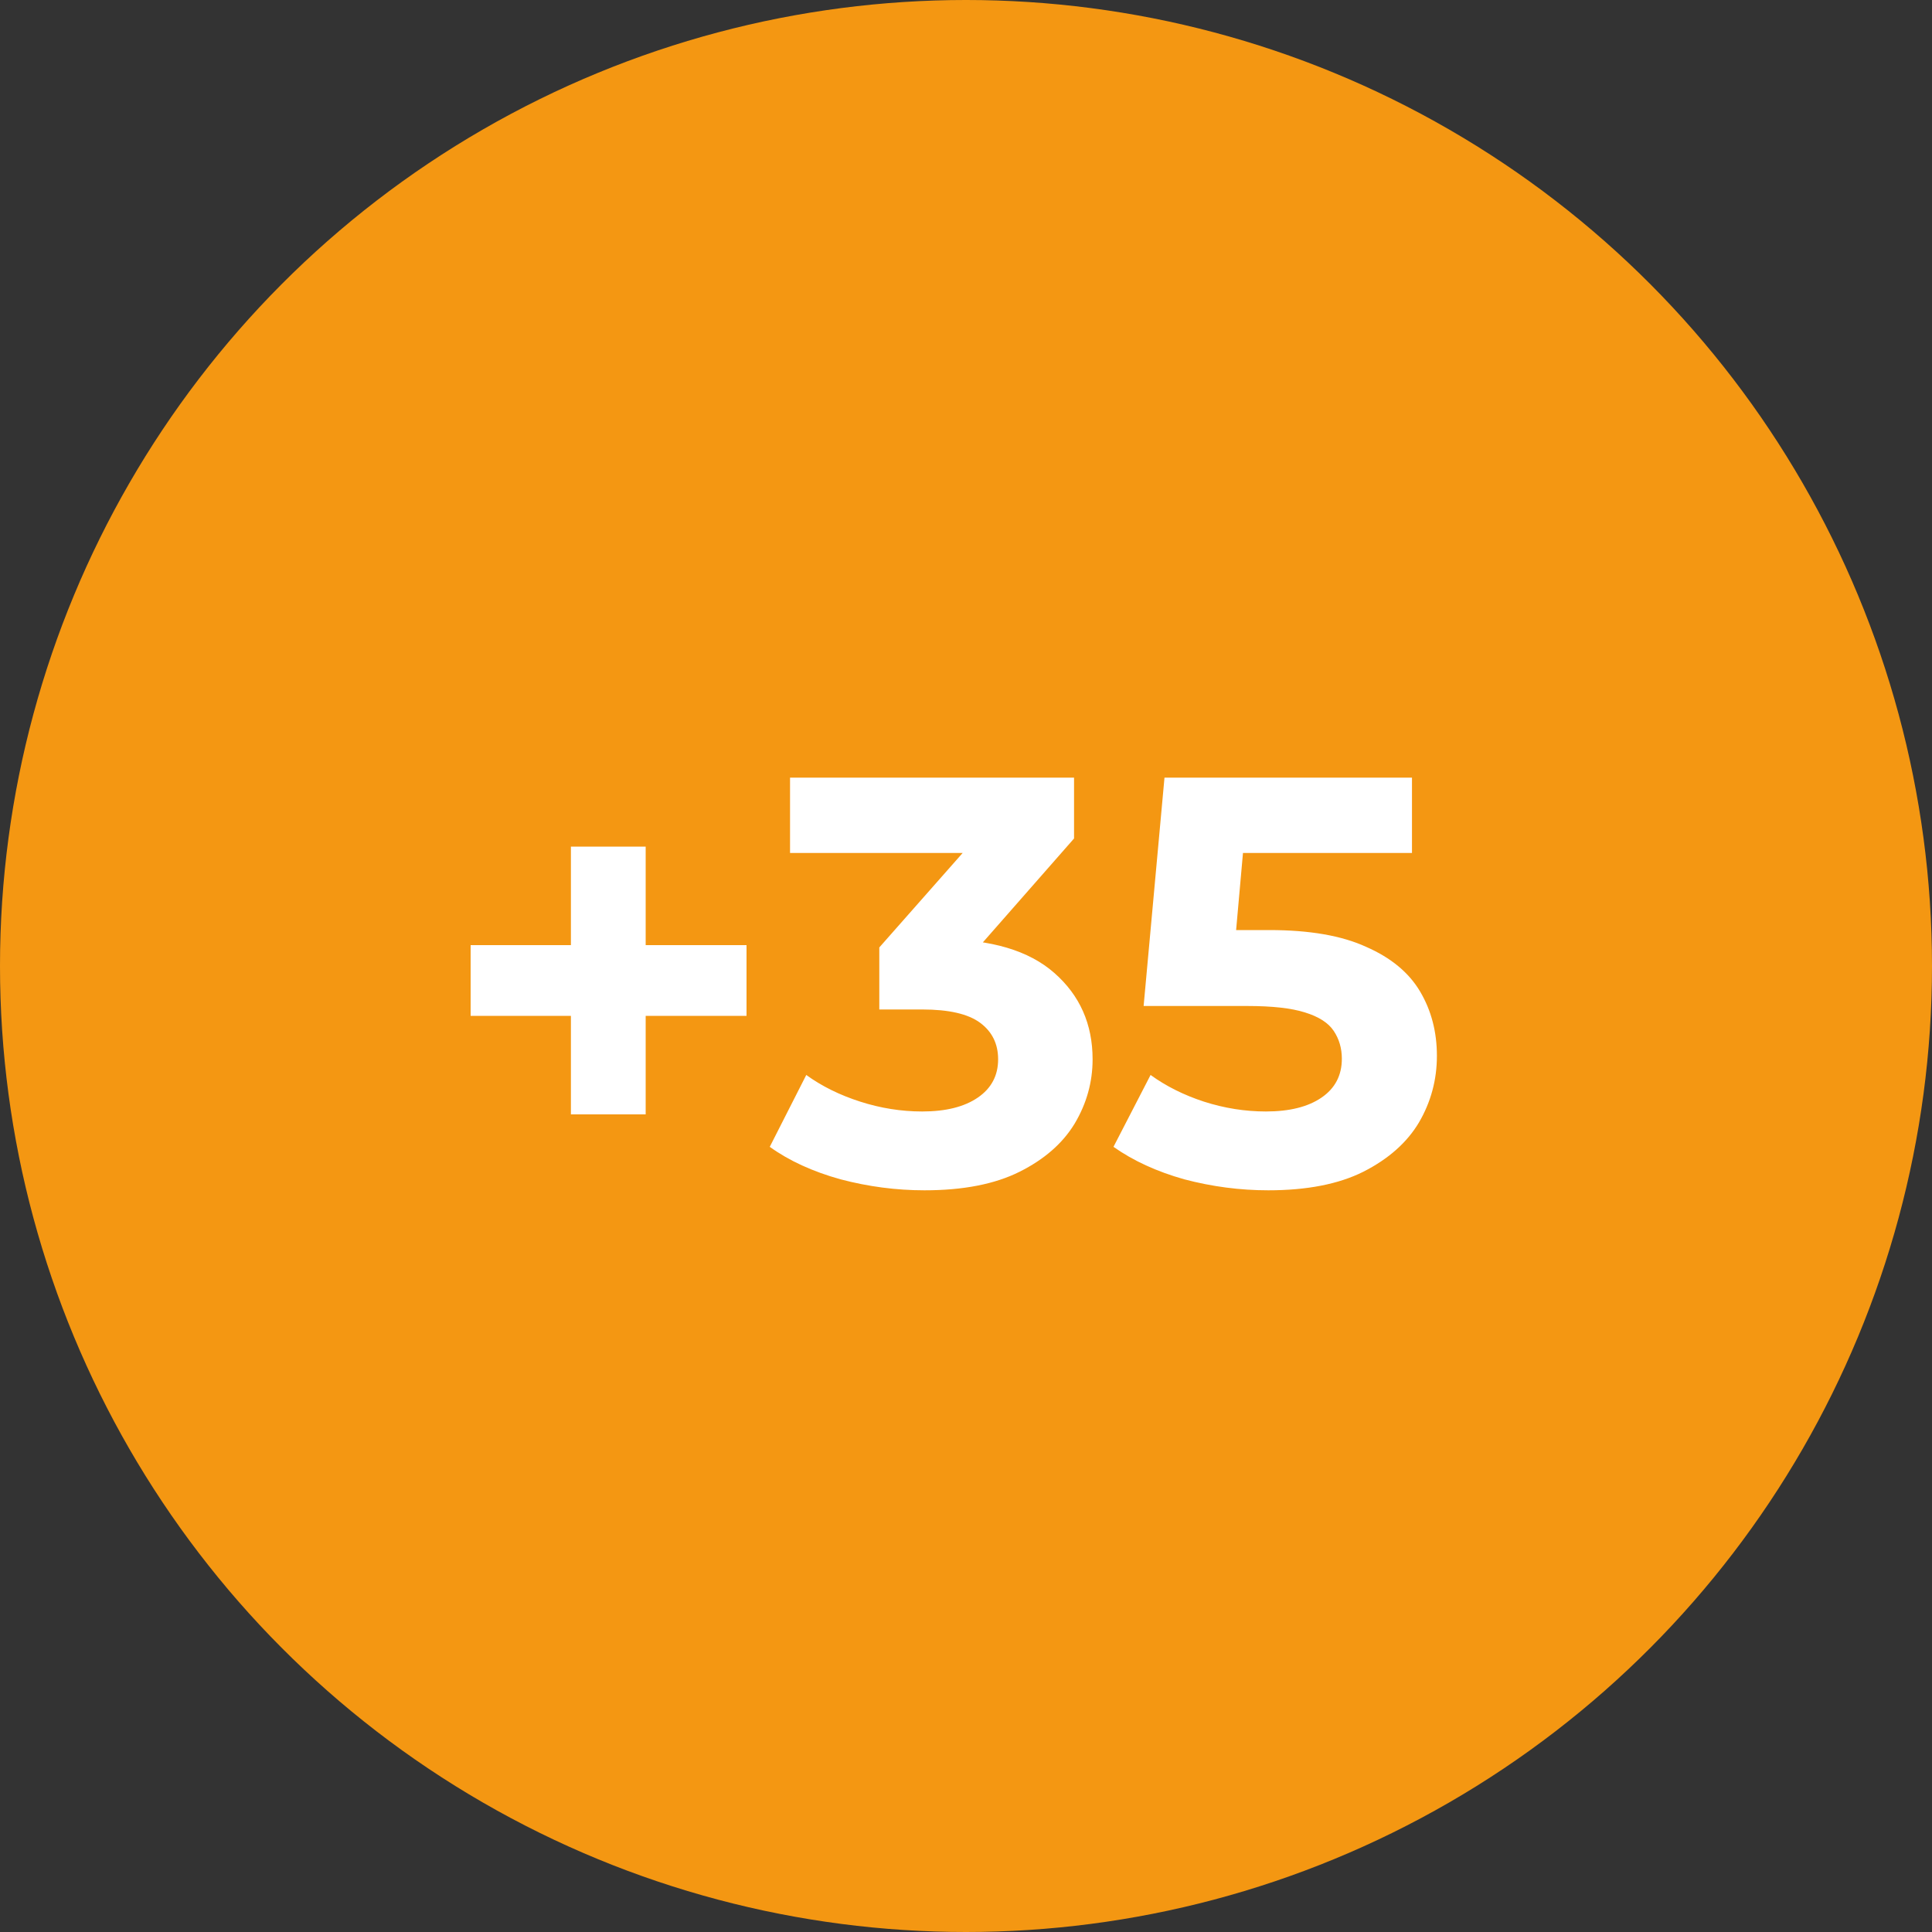
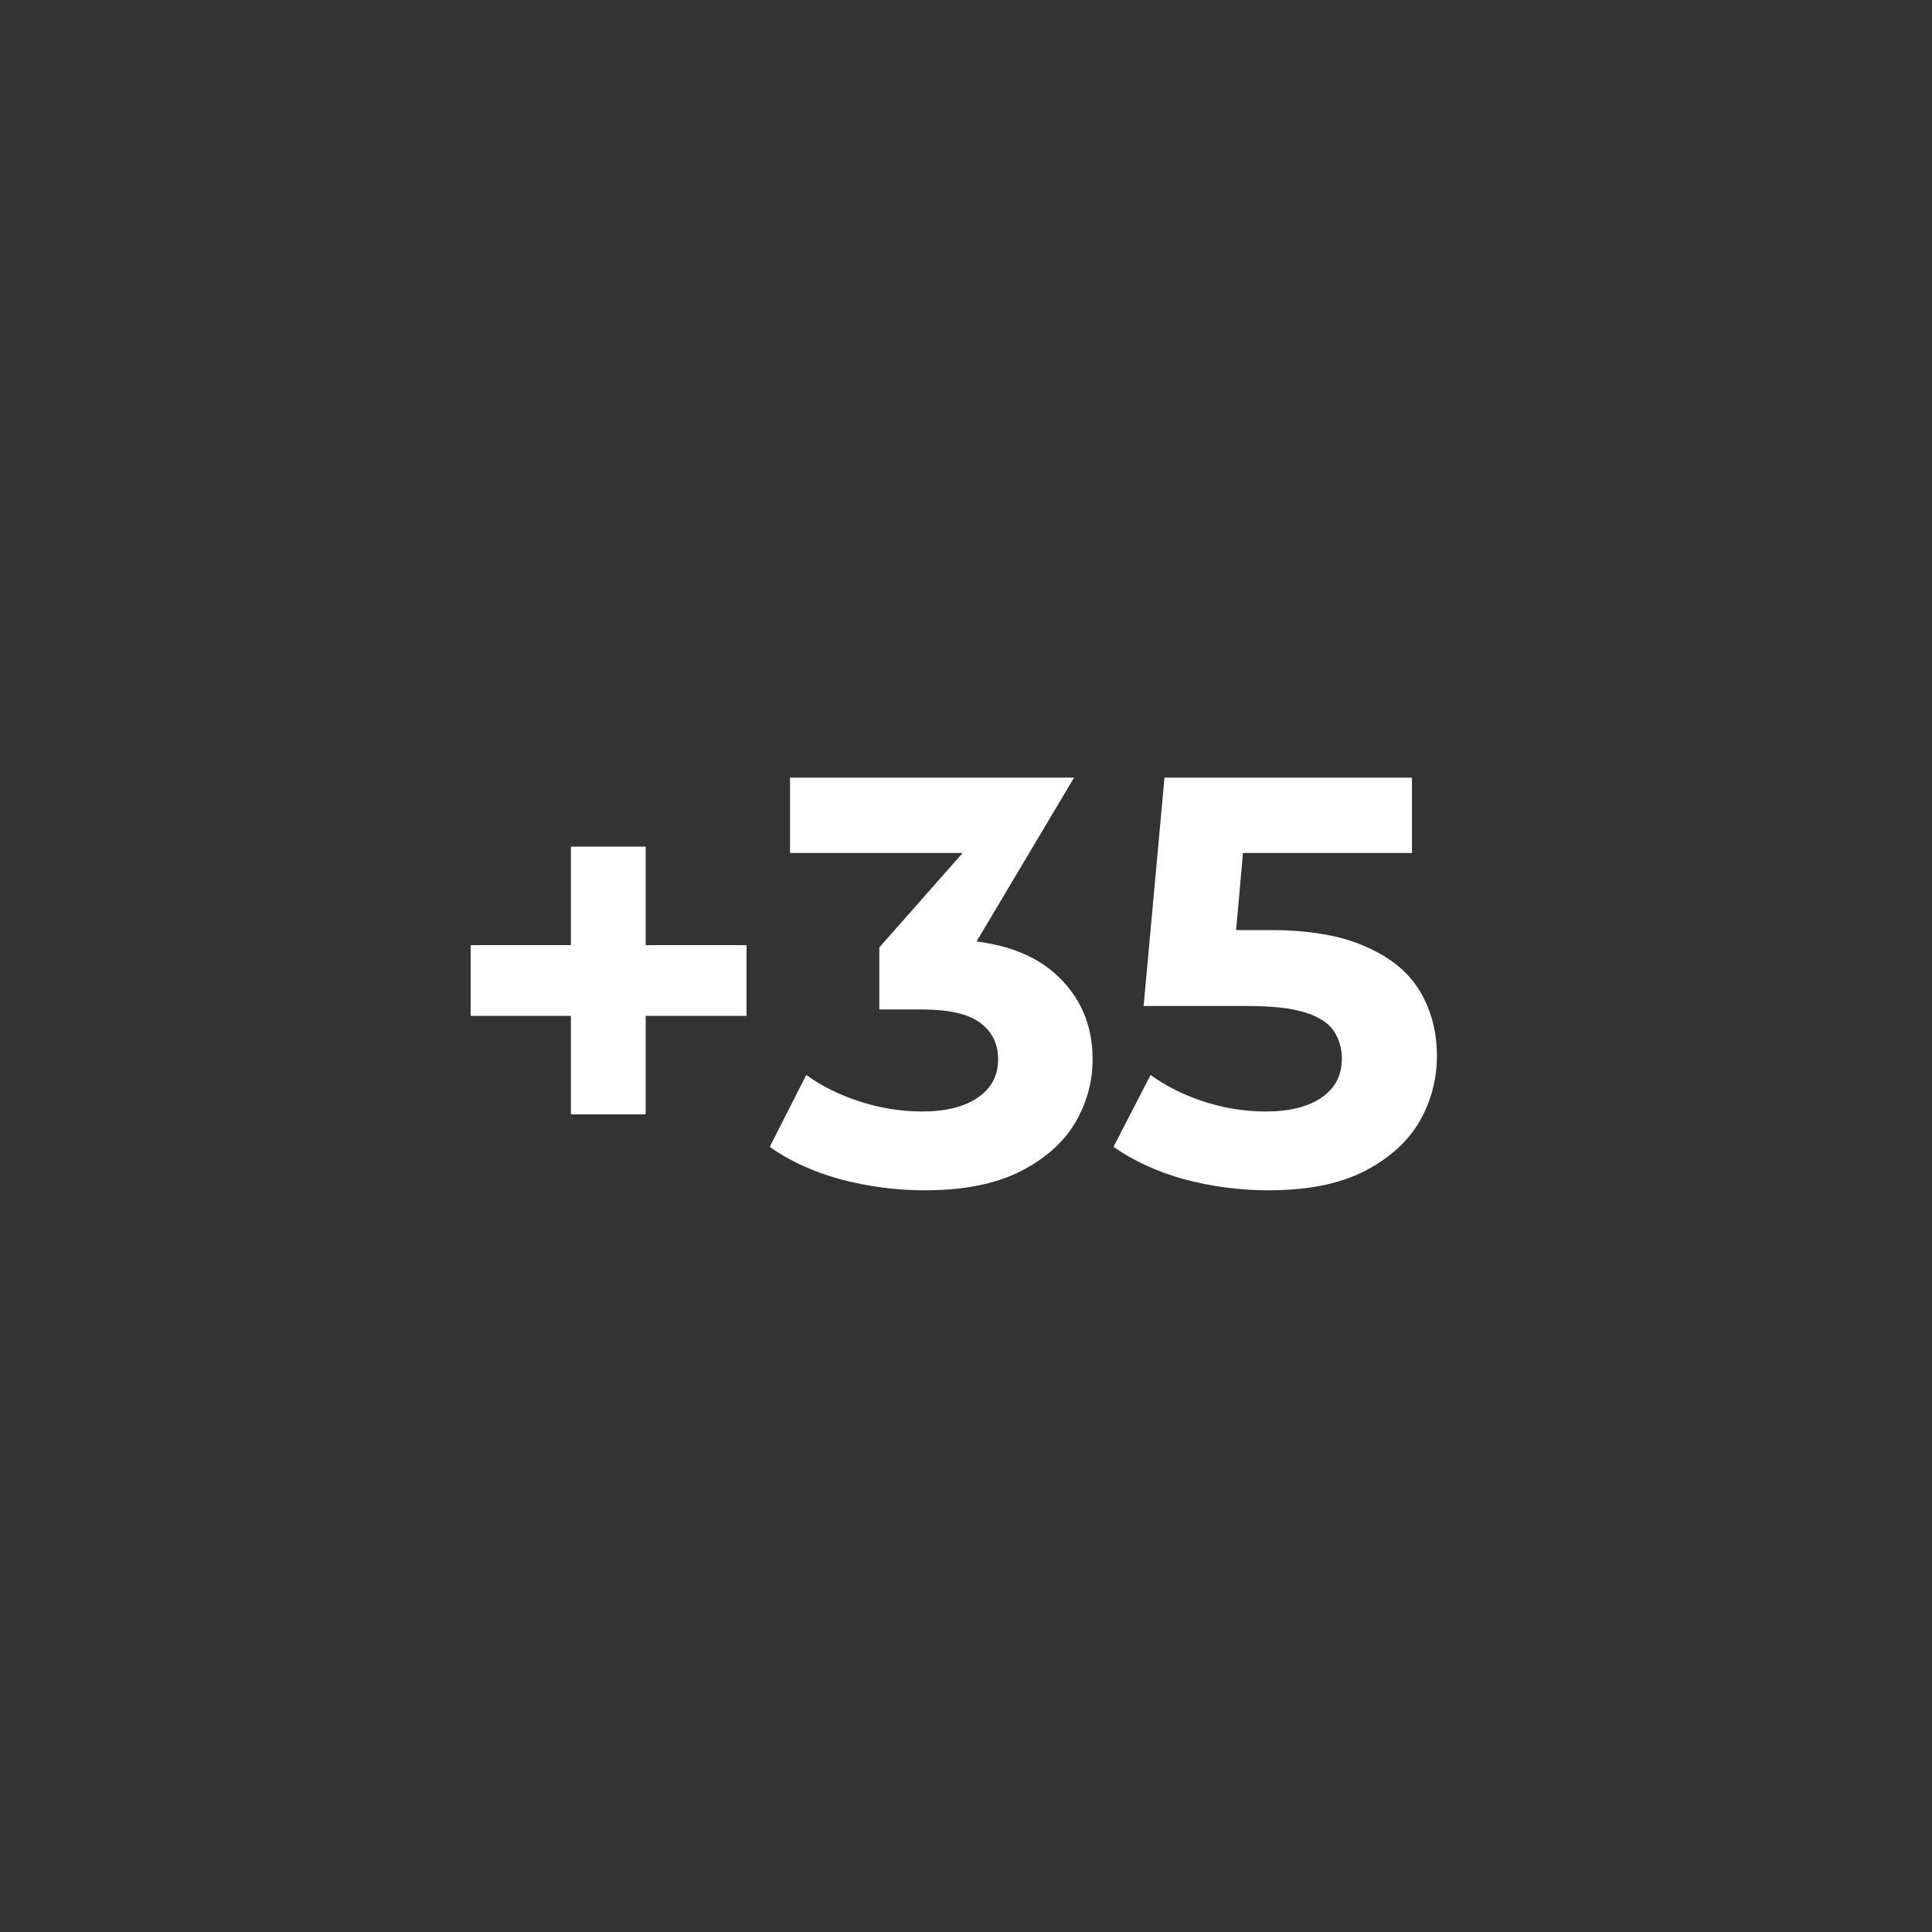
<svg xmlns="http://www.w3.org/2000/svg" width="80" height="80" viewBox="0 0 80 80" fill="none">
  <rect x="0" y="0" width="80" height="80" fill="#333333" stroke="none" />
-   <circle cx="40" cy="40" r="40" fill="#F49712" />
-   <path d="M23.64 46.144V35.056H26.736V46.144H23.64ZM19.488 42.064V39.136H30.912V42.064H19.488ZM38.282 49.288C37.114 49.288 35.954 49.136 34.802 48.832C33.65 48.512 32.674 48.064 31.874 47.488L33.386 44.512C34.026 44.976 34.77 45.344 35.618 45.616C36.466 45.888 37.322 46.024 38.186 46.024C39.162 46.024 39.93 45.832 40.49 45.448C41.05 45.064 41.33 44.536 41.33 43.864C41.33 43.224 41.082 42.72 40.586 42.352C40.09 41.984 39.29 41.8 38.186 41.8H36.41V39.232L41.09 33.928L41.522 35.32H32.714V32.2H44.474V34.72L39.818 40.024L37.85 38.896H38.978C41.042 38.896 42.602 39.36 43.658 40.288C44.714 41.216 45.242 42.408 45.242 43.864C45.242 44.808 44.994 45.696 44.498 46.528C44.002 47.344 43.242 48.008 42.218 48.52C41.194 49.032 39.882 49.288 38.282 49.288ZM52.515 49.288C51.347 49.288 50.187 49.136 49.035 48.832C47.899 48.512 46.923 48.064 46.107 47.488L47.643 44.512C48.283 44.976 49.019 45.344 49.851 45.616C50.699 45.888 51.555 46.024 52.419 46.024C53.395 46.024 54.163 45.832 54.723 45.448C55.283 45.064 55.563 44.528 55.563 43.84C55.563 43.408 55.451 43.024 55.227 42.688C55.003 42.352 54.603 42.096 54.027 41.92C53.467 41.744 52.675 41.656 51.651 41.656H47.355L48.219 32.2H58.467V35.32H49.611L51.627 33.544L51.027 40.288L49.011 38.512H52.563C54.227 38.512 55.563 38.744 56.571 39.208C57.595 39.656 58.339 40.272 58.803 41.056C59.267 41.84 59.499 42.728 59.499 43.72C59.499 44.712 59.251 45.632 58.755 46.48C58.259 47.312 57.491 47.992 56.451 48.52C55.427 49.032 54.115 49.288 52.515 49.288Z" fill="white" />
+   <path d="M23.64 46.144V35.056H26.736V46.144H23.64ZM19.488 42.064V39.136H30.912V42.064H19.488ZM38.282 49.288C37.114 49.288 35.954 49.136 34.802 48.832C33.65 48.512 32.674 48.064 31.874 47.488L33.386 44.512C34.026 44.976 34.77 45.344 35.618 45.616C36.466 45.888 37.322 46.024 38.186 46.024C39.162 46.024 39.93 45.832 40.49 45.448C41.05 45.064 41.33 44.536 41.33 43.864C41.33 43.224 41.082 42.72 40.586 42.352C40.09 41.984 39.29 41.8 38.186 41.8H36.41V39.232L41.09 33.928L41.522 35.32H32.714V32.2H44.474L39.818 40.024L37.85 38.896H38.978C41.042 38.896 42.602 39.36 43.658 40.288C44.714 41.216 45.242 42.408 45.242 43.864C45.242 44.808 44.994 45.696 44.498 46.528C44.002 47.344 43.242 48.008 42.218 48.52C41.194 49.032 39.882 49.288 38.282 49.288ZM52.515 49.288C51.347 49.288 50.187 49.136 49.035 48.832C47.899 48.512 46.923 48.064 46.107 47.488L47.643 44.512C48.283 44.976 49.019 45.344 49.851 45.616C50.699 45.888 51.555 46.024 52.419 46.024C53.395 46.024 54.163 45.832 54.723 45.448C55.283 45.064 55.563 44.528 55.563 43.84C55.563 43.408 55.451 43.024 55.227 42.688C55.003 42.352 54.603 42.096 54.027 41.92C53.467 41.744 52.675 41.656 51.651 41.656H47.355L48.219 32.2H58.467V35.32H49.611L51.627 33.544L51.027 40.288L49.011 38.512H52.563C54.227 38.512 55.563 38.744 56.571 39.208C57.595 39.656 58.339 40.272 58.803 41.056C59.267 41.84 59.499 42.728 59.499 43.72C59.499 44.712 59.251 45.632 58.755 46.48C58.259 47.312 57.491 47.992 56.451 48.52C55.427 49.032 54.115 49.288 52.515 49.288Z" fill="white" />
</svg>